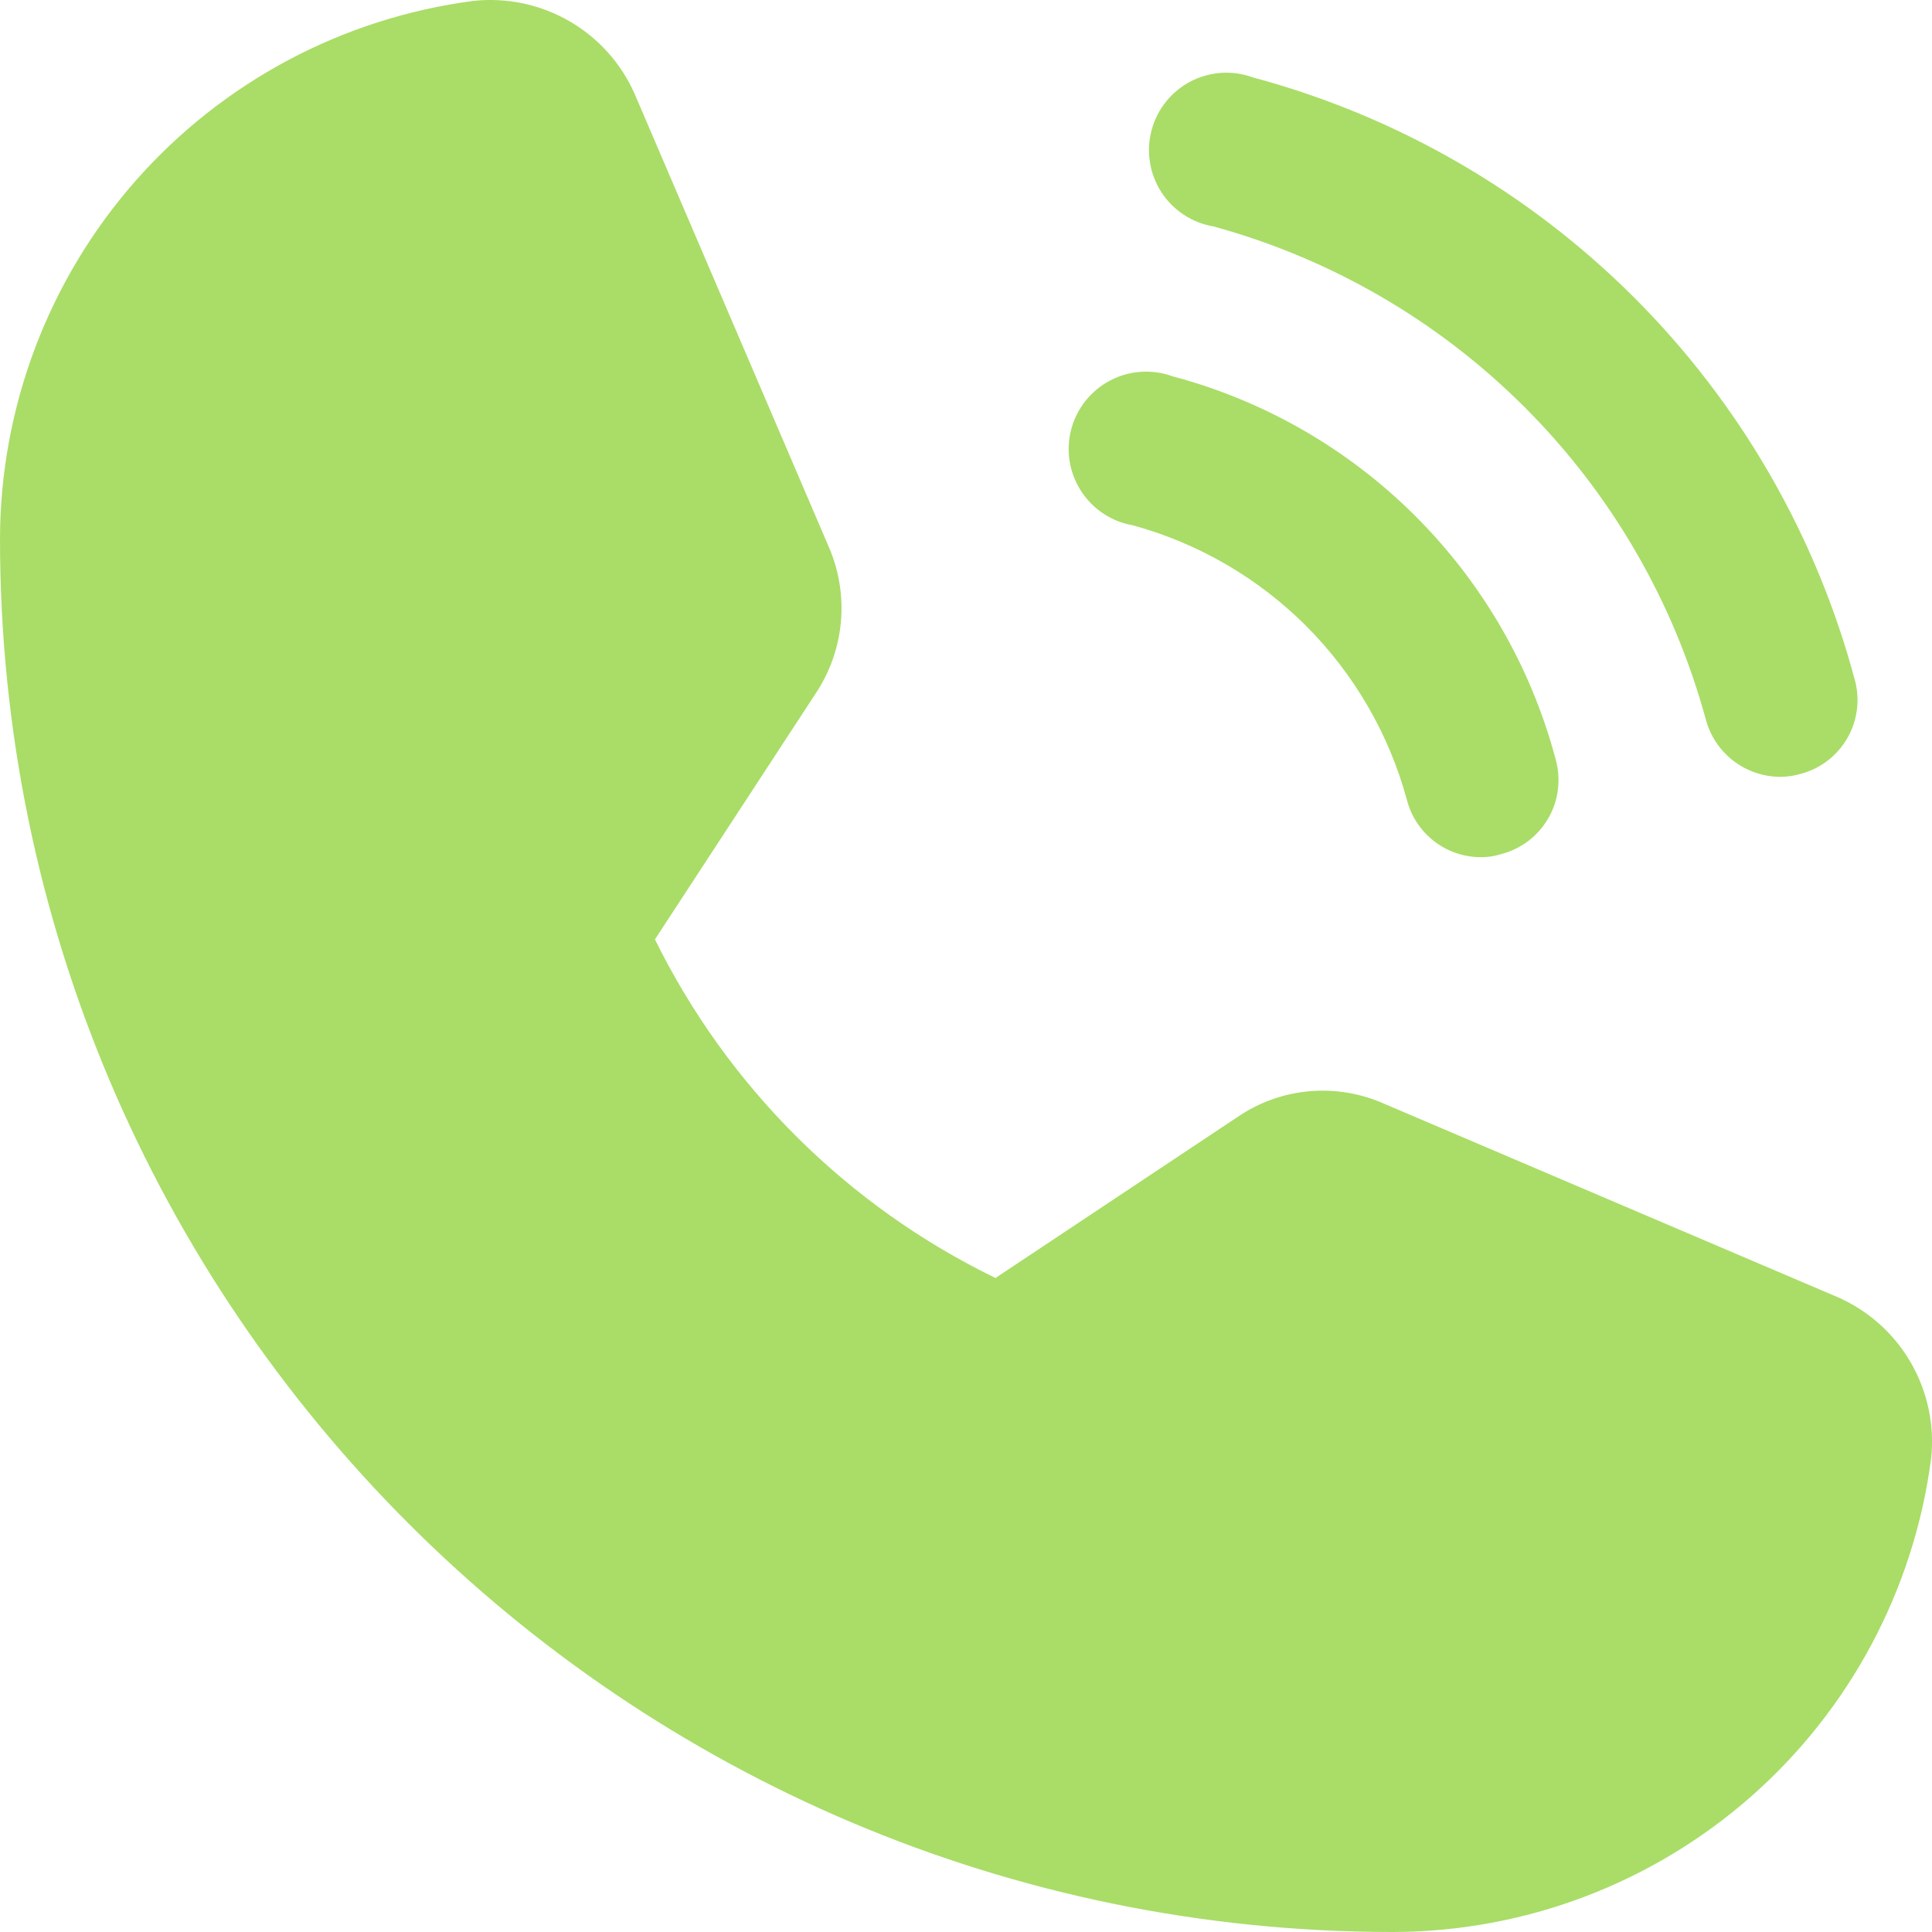
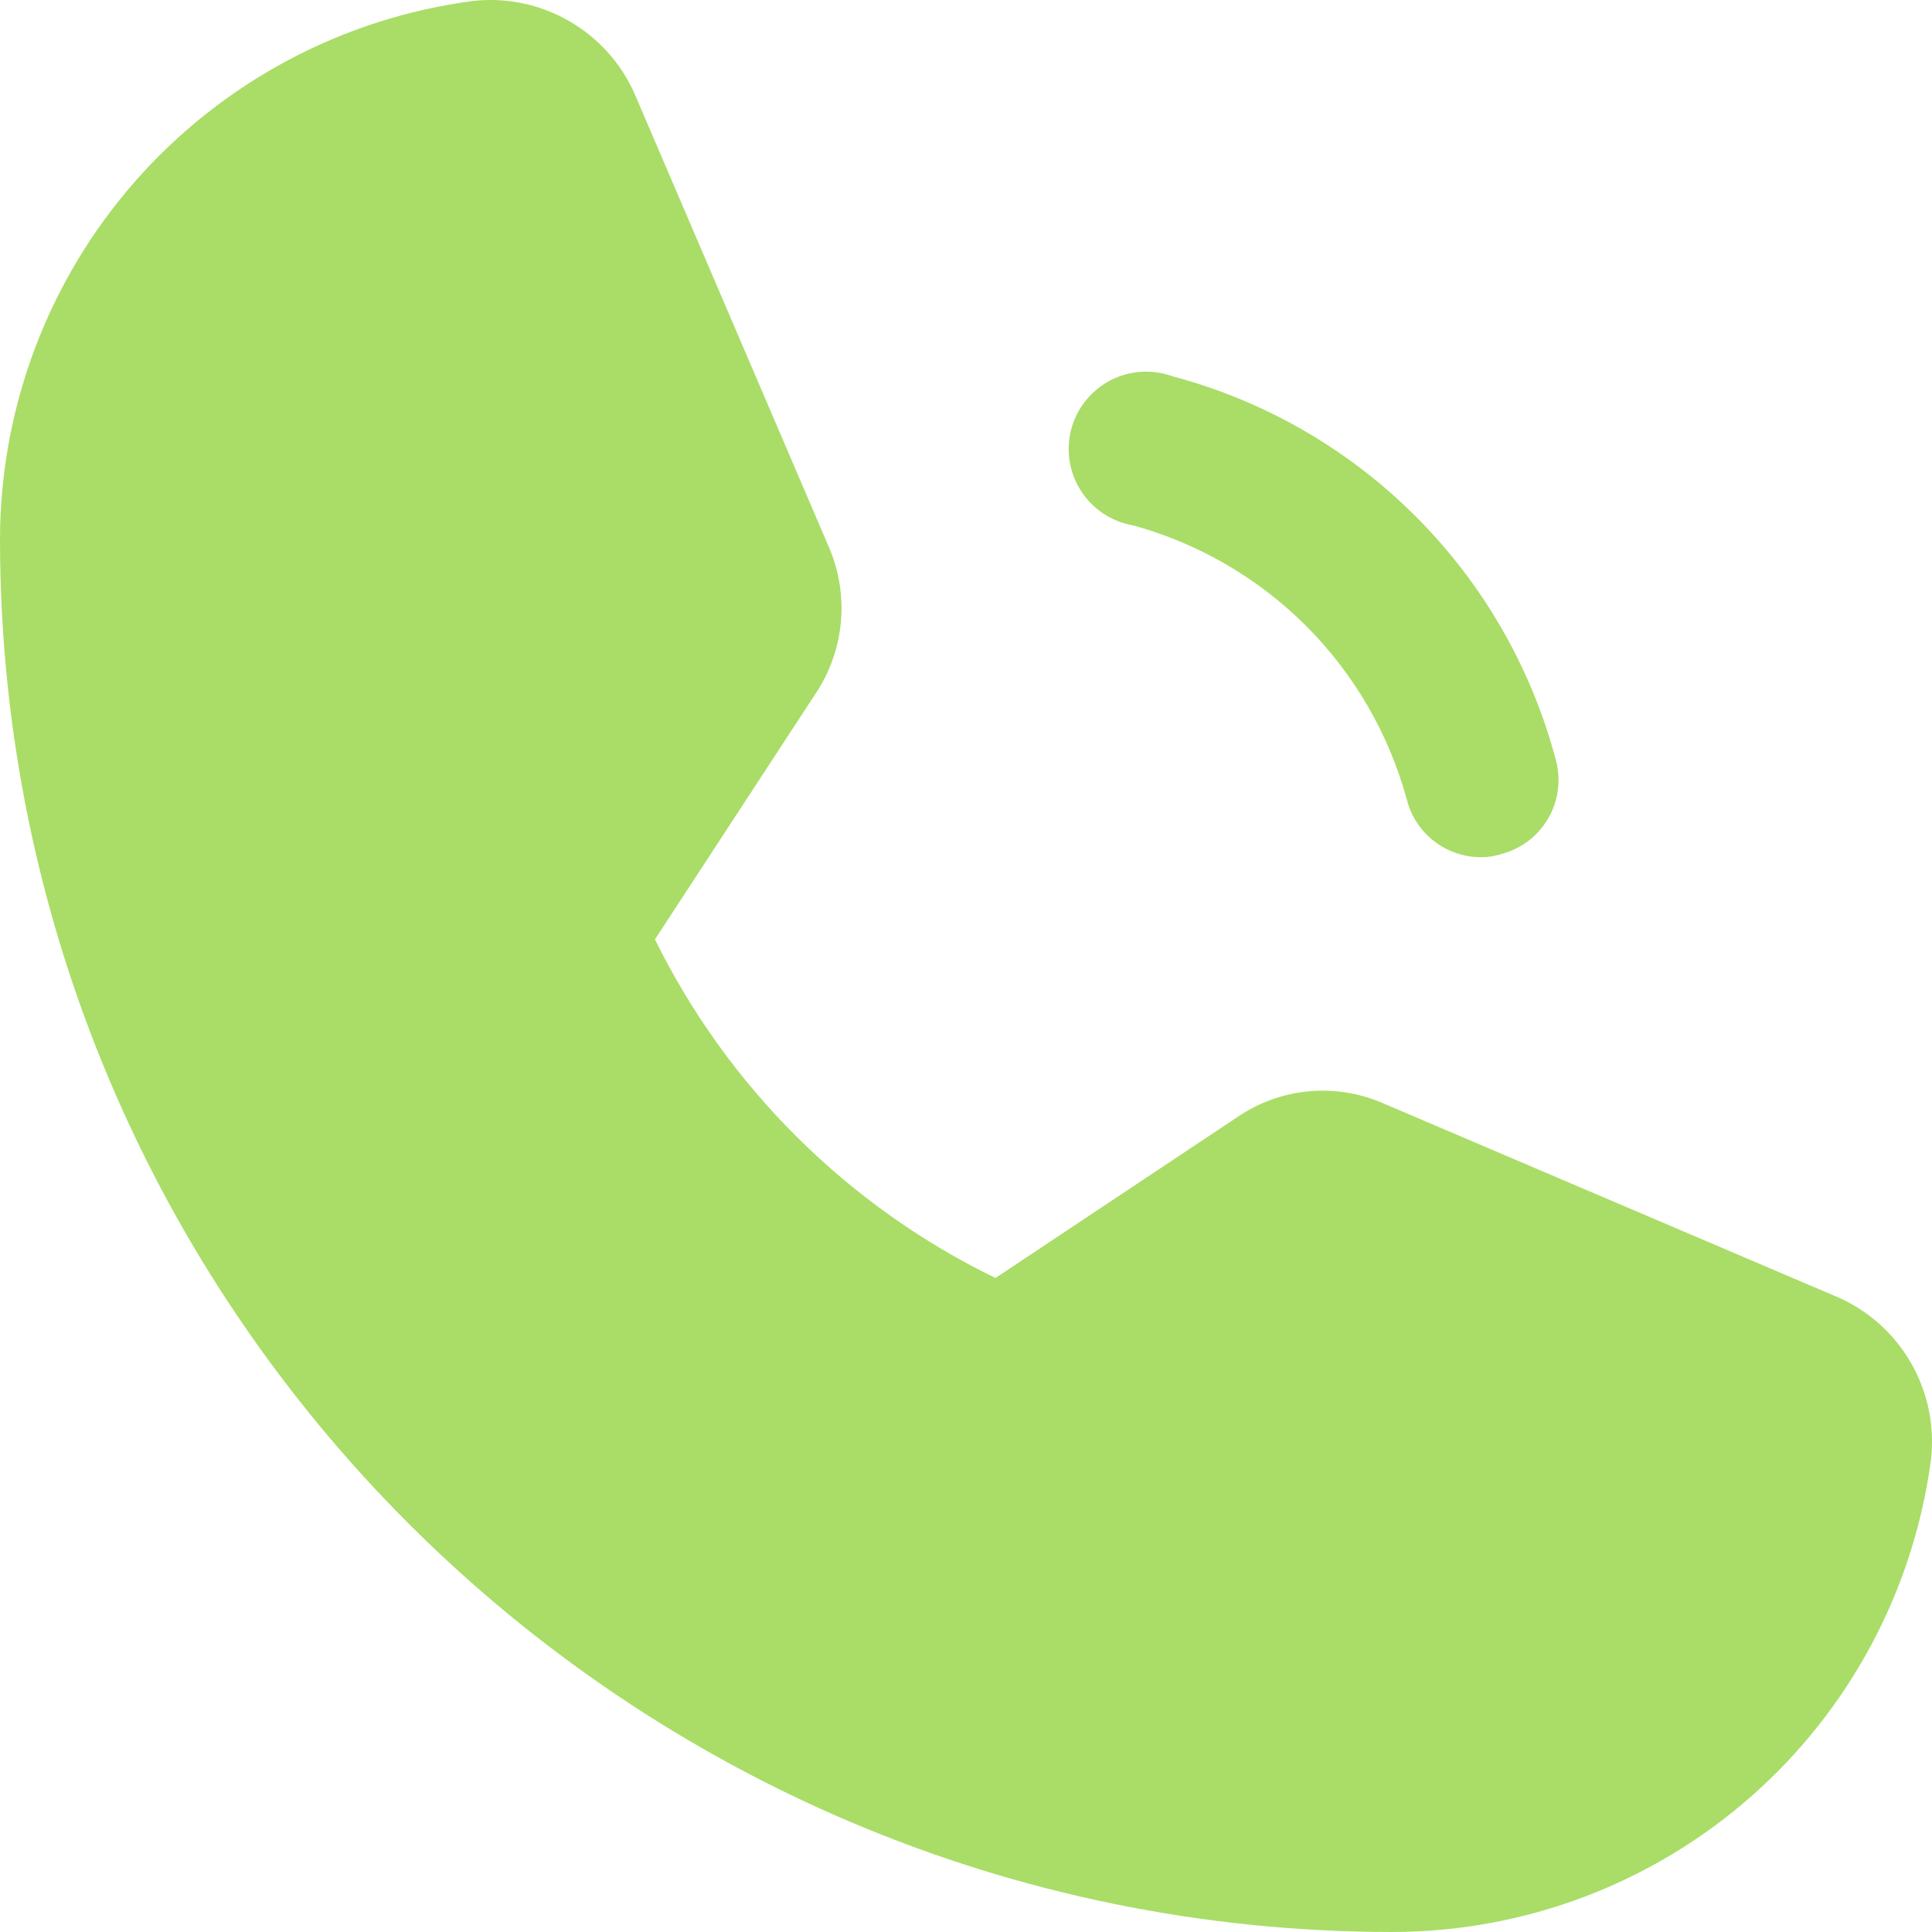
<svg xmlns="http://www.w3.org/2000/svg" width="31" height="31" viewBox="0 0 31 31" fill="none">
  <path d="M29.494 20.817L22.214 17.712C21.838 17.544 21.426 17.474 21.016 17.509C20.606 17.544 20.211 17.684 19.87 17.914L15.973 20.506C13.599 19.353 11.676 17.441 10.509 15.073L13.086 11.13C13.315 10.788 13.454 10.395 13.492 9.986C13.53 9.576 13.465 9.164 13.303 8.786L10.183 1.506C9.966 1.014 9.597 0.605 9.131 0.337C8.665 0.069 8.125 -0.044 7.591 0.015C5.495 0.29 3.569 1.317 2.173 2.904C0.777 4.492 0.005 6.532 0 8.646C0 20.972 10.028 31 22.354 31C24.468 30.995 26.508 30.223 28.096 28.827C29.683 27.431 30.71 25.505 30.985 23.409C31.044 22.875 30.931 22.335 30.663 21.869C30.395 21.403 29.986 21.034 29.494 20.817Z" fill="#A9DD67" />
-   <path d="M19.466 3.632C21.357 4.149 23.08 5.149 24.465 6.535C25.851 7.92 26.851 9.643 27.368 11.534C27.436 11.799 27.591 12.034 27.807 12.203C28.023 12.371 28.289 12.463 28.563 12.465C28.673 12.465 28.783 12.449 28.889 12.418C29.047 12.377 29.195 12.305 29.324 12.206C29.454 12.106 29.562 11.982 29.643 11.841C29.724 11.699 29.776 11.543 29.796 11.38C29.816 11.219 29.803 11.054 29.758 10.897C29.137 8.582 27.918 6.471 26.224 4.777C24.529 3.082 22.418 1.863 20.103 1.242C19.941 1.183 19.768 1.158 19.596 1.169C19.424 1.181 19.256 1.228 19.104 1.307C18.951 1.387 18.816 1.498 18.708 1.632C18.601 1.767 18.522 1.922 18.478 2.089C18.433 2.256 18.424 2.43 18.451 2.6C18.477 2.77 18.539 2.933 18.632 3.079C18.725 3.224 18.847 3.348 18.991 3.443C19.134 3.539 19.296 3.603 19.466 3.632Z" fill="#A9DD67" />
  <path d="M18.178 8.429C19.229 8.717 20.186 9.273 20.957 10.043C21.727 10.814 22.283 11.771 22.571 12.822C22.637 13.089 22.791 13.326 23.008 13.495C23.224 13.664 23.492 13.755 23.766 13.754C23.872 13.755 23.977 13.739 24.077 13.707C24.236 13.667 24.386 13.596 24.517 13.498C24.648 13.399 24.758 13.275 24.841 13.133C24.924 12.992 24.977 12.835 24.997 12.672C25.018 12.509 25.006 12.344 24.962 12.186C24.57 10.71 23.795 9.365 22.715 8.285C21.636 7.206 20.29 6.43 18.814 6.038C18.652 5.979 18.48 5.955 18.308 5.966C18.136 5.977 17.968 6.024 17.815 6.104C17.662 6.184 17.528 6.295 17.42 6.429C17.312 6.564 17.234 6.719 17.189 6.886C17.145 7.052 17.136 7.226 17.162 7.397C17.189 7.567 17.251 7.73 17.344 7.875C17.437 8.02 17.559 8.145 17.703 8.24C17.846 8.335 18.008 8.4 18.178 8.429Z" fill="#A9DD67" />
</svg>